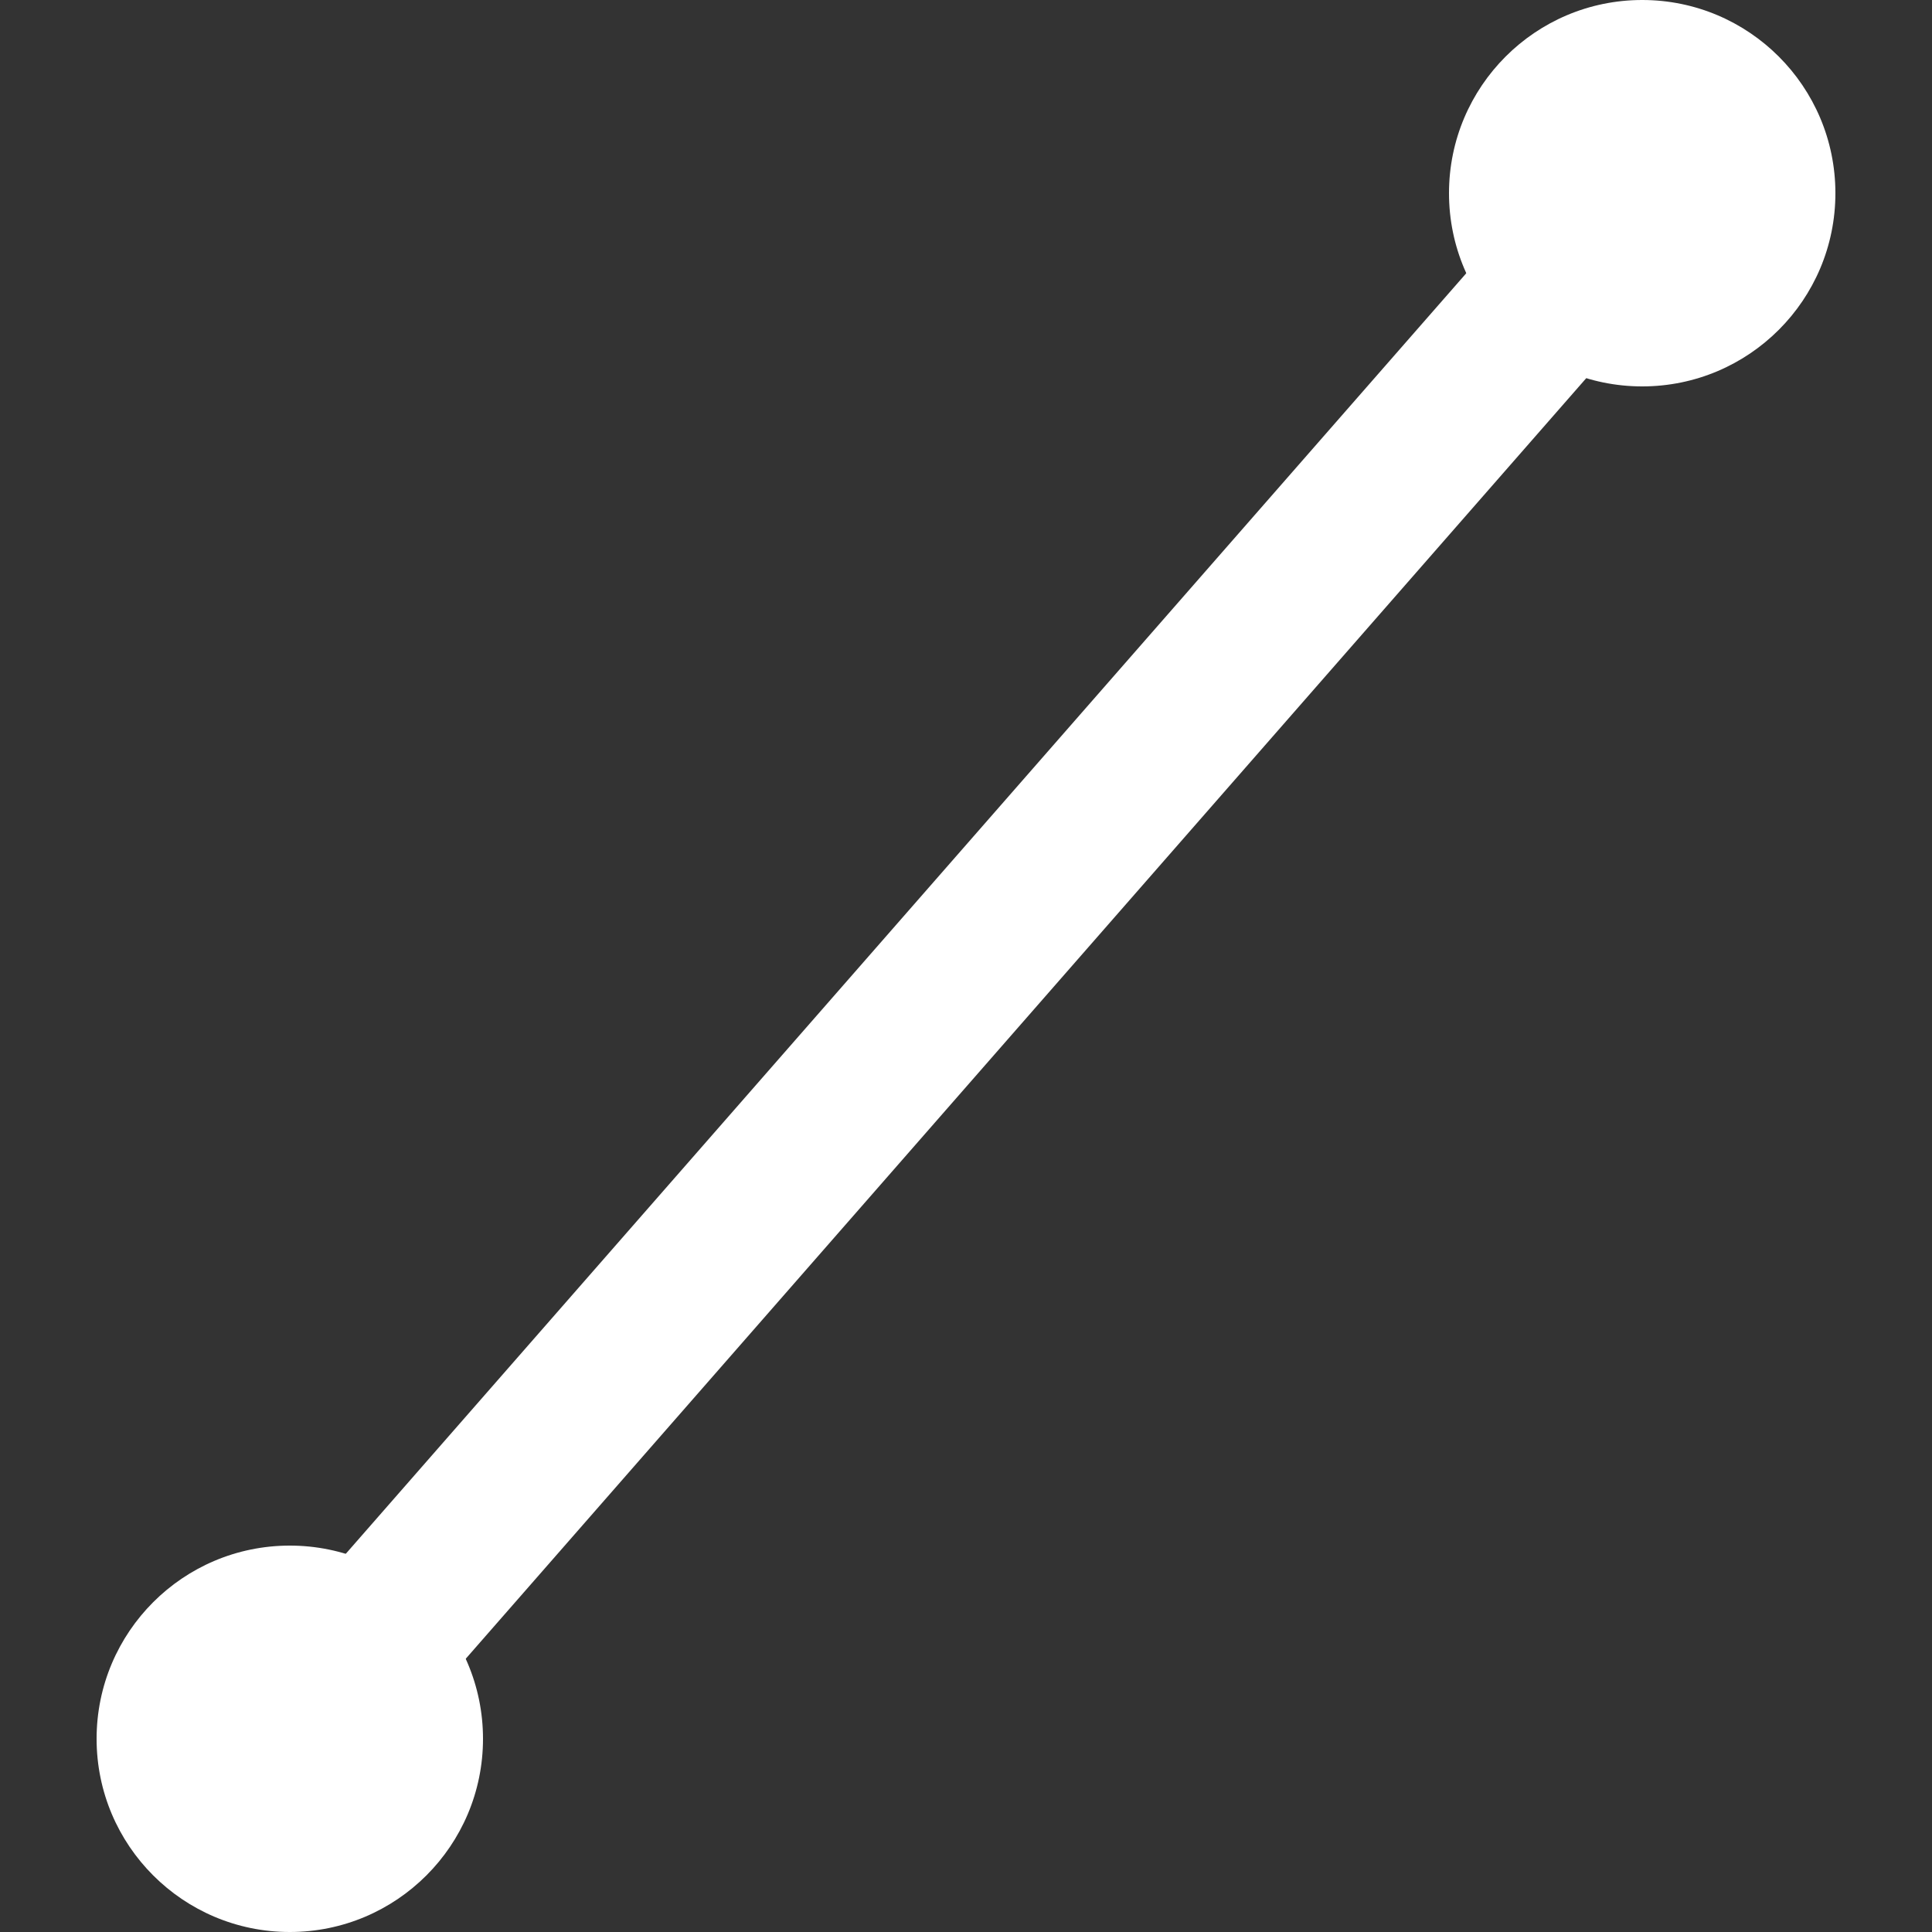
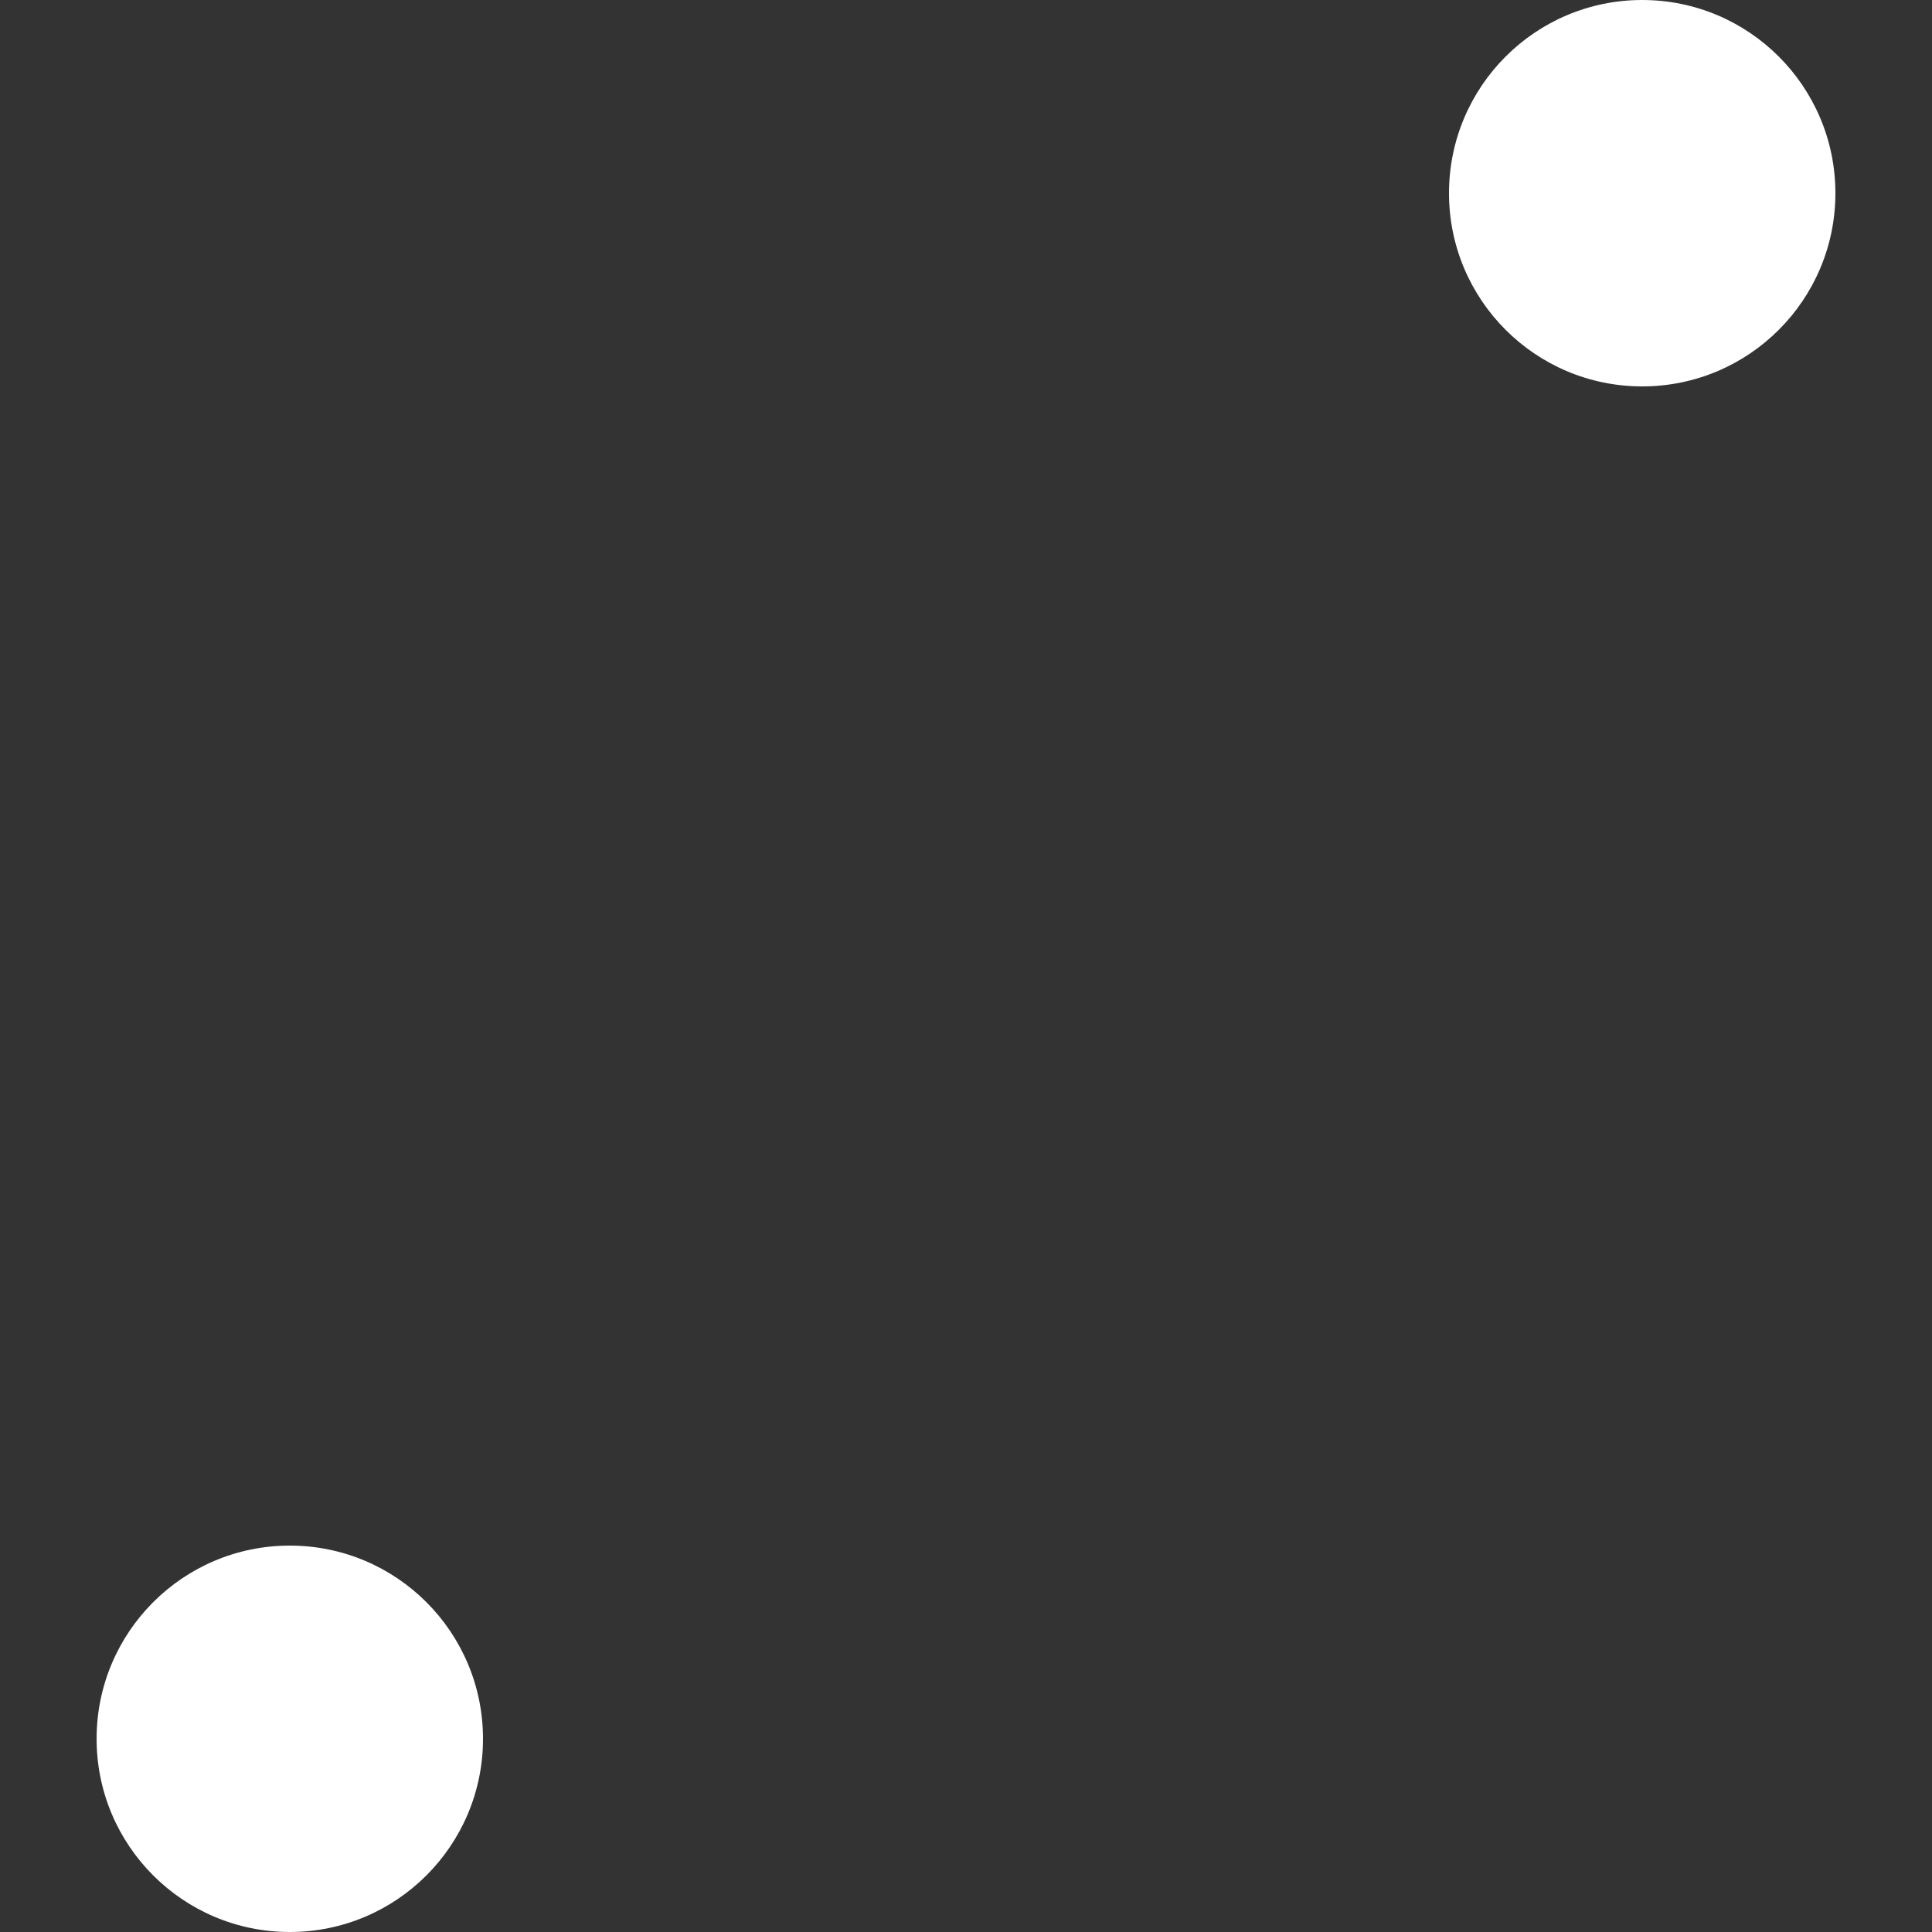
<svg xmlns="http://www.w3.org/2000/svg" width="20" height="20" viewBox="0 0 20 20" fill="none">
  <rect x="0" y="0" width="20" height="20" fill="#333333" stroke="none" />
-   <path d="M3 18L17 2" stroke="white" stroke-width="1.65" stroke-linecap="round" />
  <circle cx="17" cy="2" r="2" fill="white" />
  <circle cx="3" cy="18" r="2" fill="white" />
</svg>